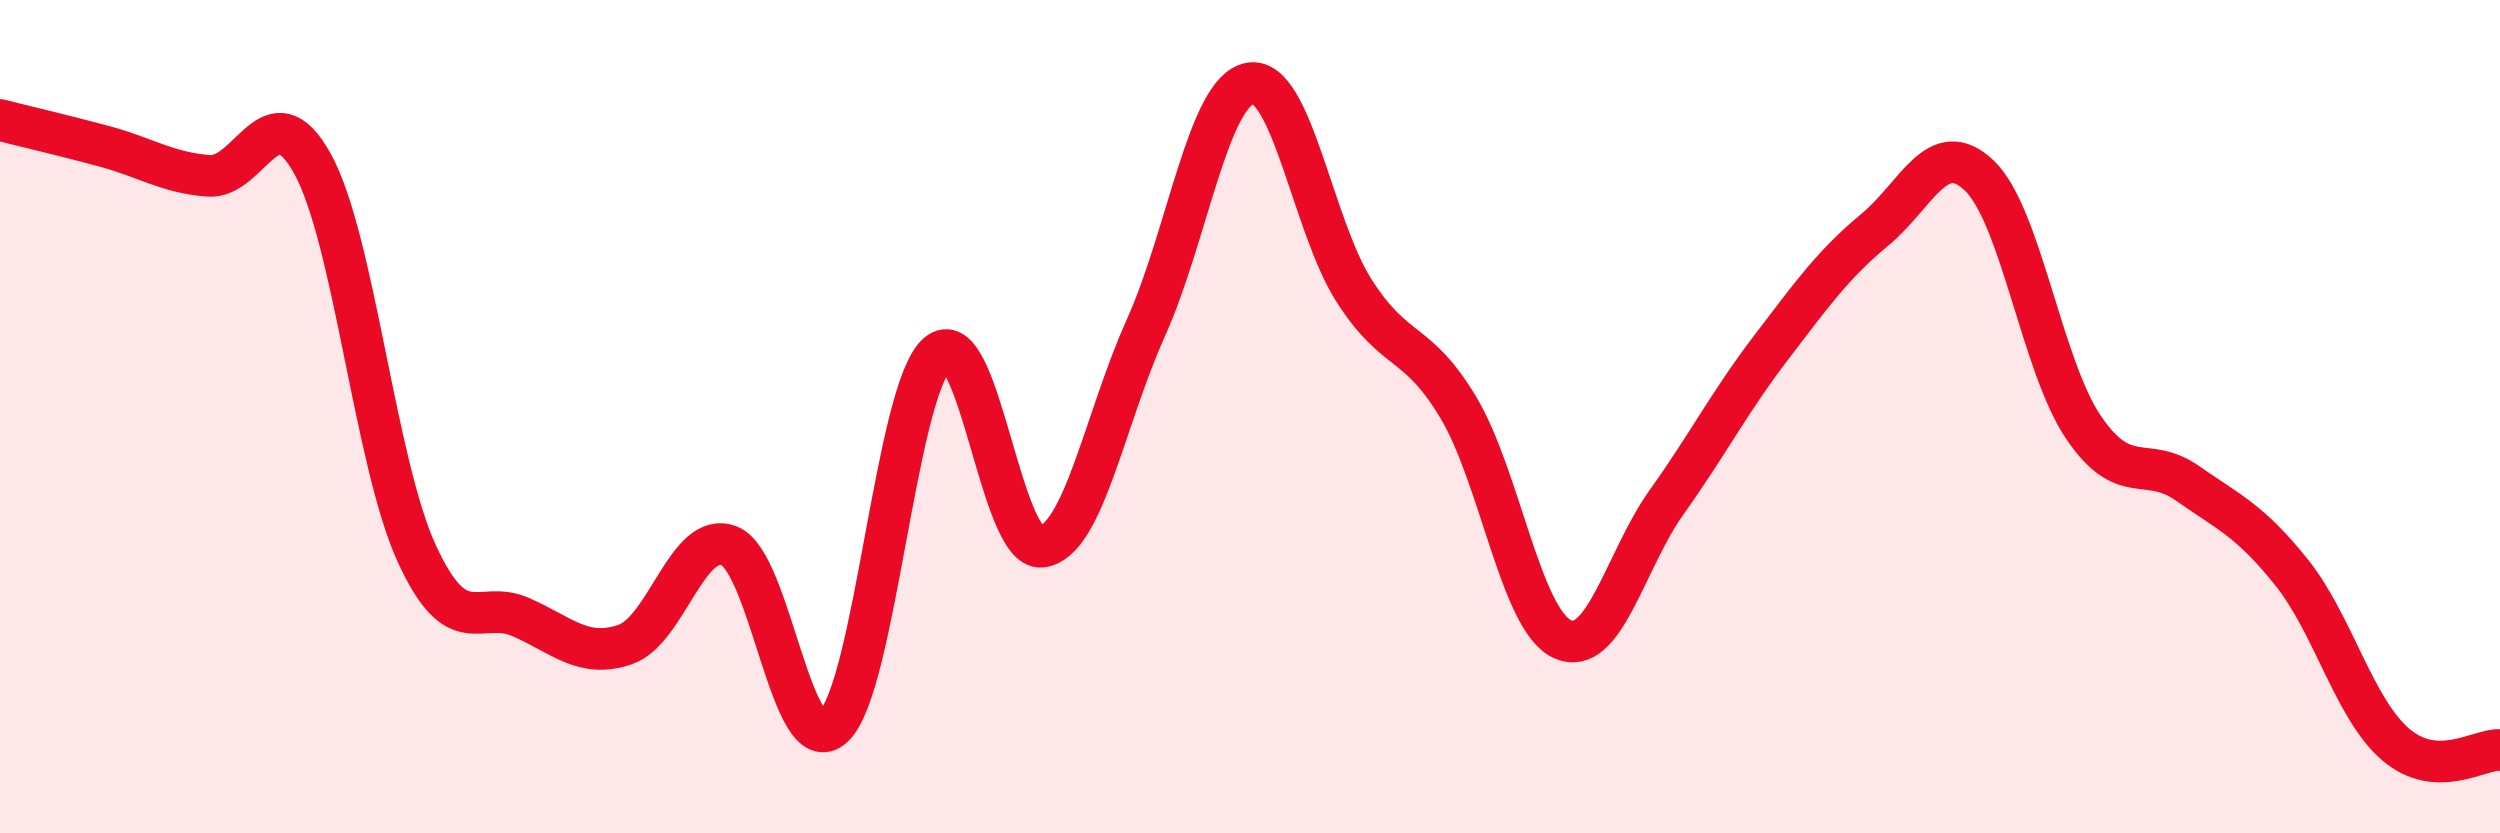
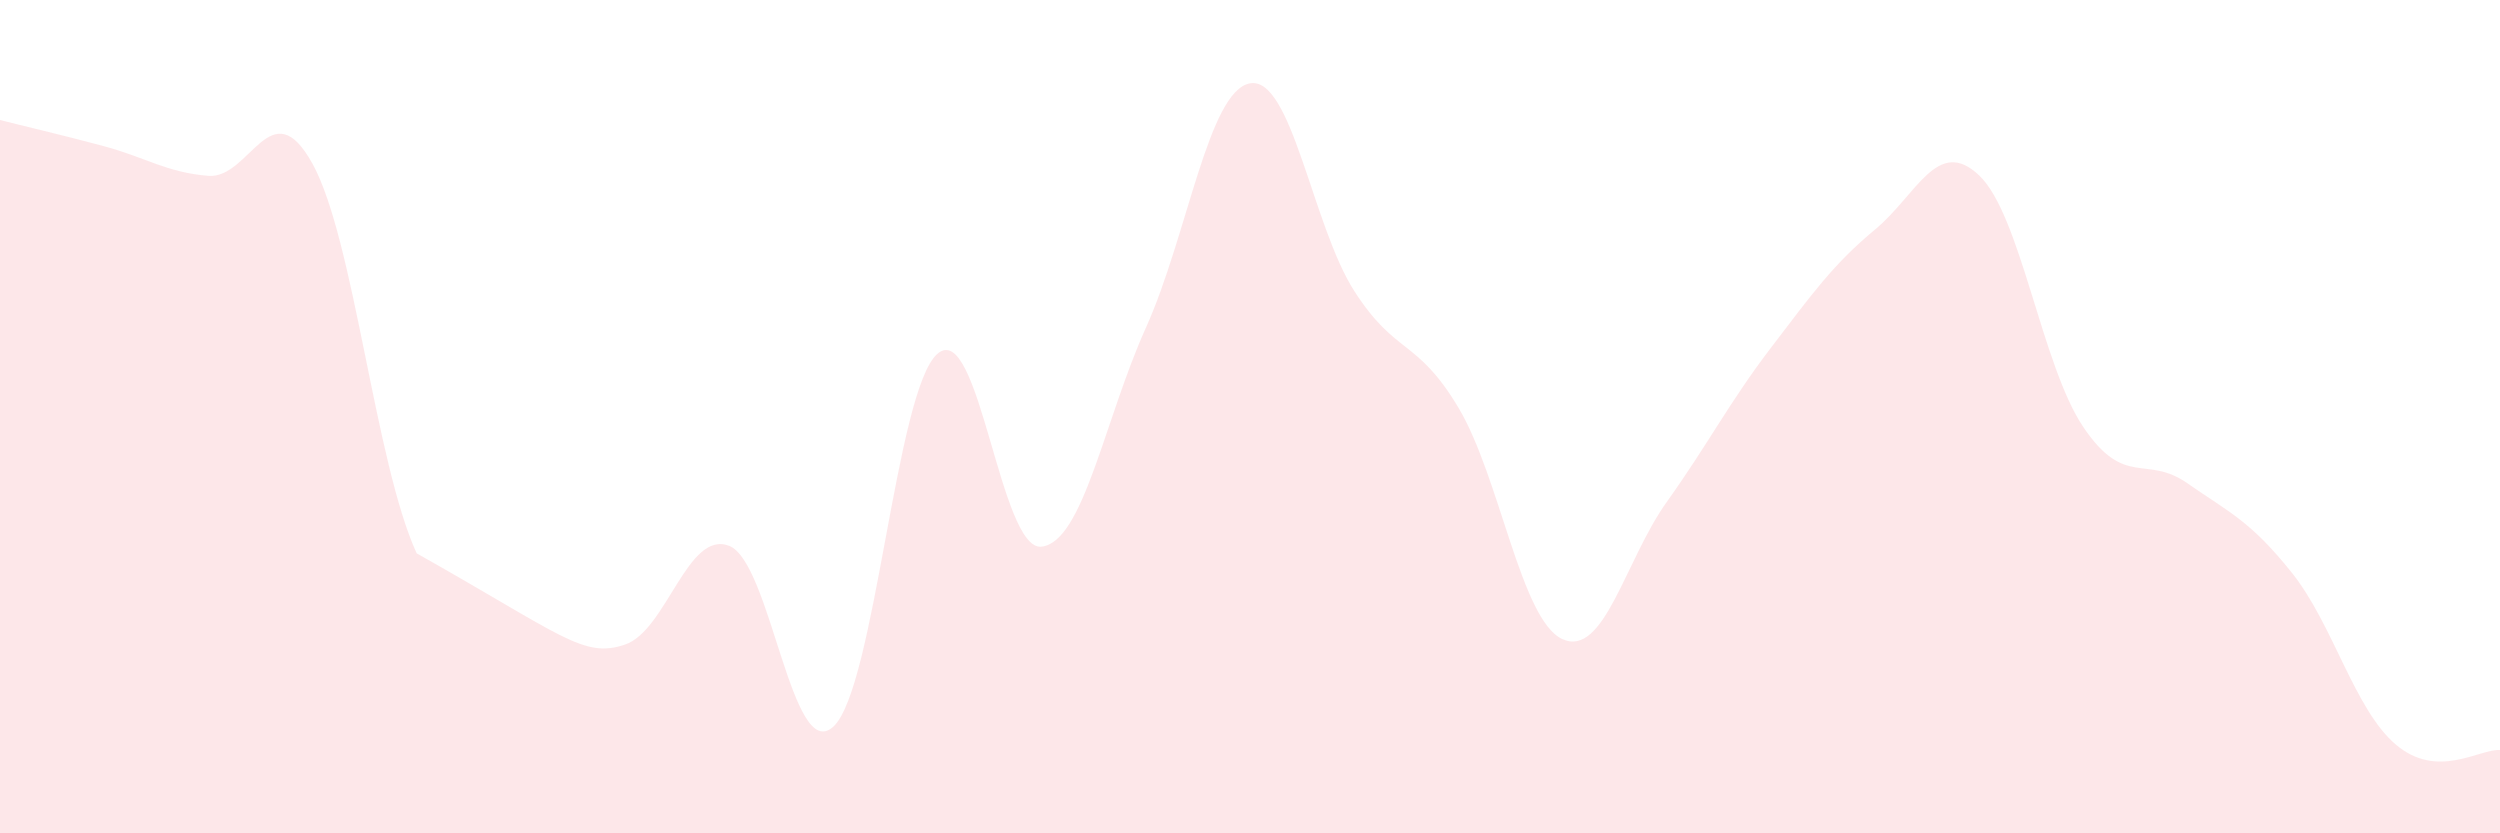
<svg xmlns="http://www.w3.org/2000/svg" width="60" height="20" viewBox="0 0 60 20">
-   <path d="M 0,2.88 C 0.5,3.01 1.5,3.24 2.5,3.51 C 3.5,3.78 4,4.14 5,4.22 C 6,4.3 6.5,2.12 7.5,3.93 C 8.5,5.74 9,11.1 10,13.28 C 11,15.46 11.5,14.37 12.5,14.81 C 13.5,15.25 14,15.81 15,15.47 C 16,15.13 16.5,12.71 17.5,13.1 C 18.5,13.49 19,18.36 20,17.44 C 21,16.52 21.5,9.35 22.5,8.49 C 23.5,7.63 24,13.24 25,13.12 C 26,13 26.5,10.09 27.5,7.87 C 28.5,5.65 29,2.18 30,2 C 31,1.82 31.5,5.42 32.5,6.98 C 33.5,8.54 34,8.11 35,9.78 C 36,11.45 36.5,14.89 37.5,15.34 C 38.5,15.79 39,13.45 40,12.05 C 41,10.65 41.5,9.66 42.5,8.35 C 43.5,7.04 44,6.34 45,5.51 C 46,4.68 46.5,3.26 47.5,4.21 C 48.5,5.16 49,8.77 50,10.25 C 51,11.73 51.5,10.9 52.5,11.6 C 53.5,12.3 54,12.49 55,13.74 C 56,14.99 56.5,17.02 57.5,17.87 C 58.5,18.72 59.5,17.97 60,18L60 20L0 20Z" fill="#EB0A25" opacity="0.1" stroke-linecap="round" stroke-linejoin="round" />
-   <path d="M 0,2.88 C 0.5,3.01 1.5,3.24 2.5,3.51 C 3.5,3.78 4,4.14 5,4.22 C 6,4.3 6.5,2.12 7.5,3.93 C 8.5,5.74 9,11.1 10,13.28 C 11,15.46 11.5,14.37 12.5,14.81 C 13.5,15.25 14,15.81 15,15.47 C 16,15.13 16.5,12.71 17.5,13.1 C 18.5,13.49 19,18.36 20,17.44 C 21,16.52 21.5,9.35 22.5,8.49 C 23.5,7.63 24,13.24 25,13.12 C 26,13 26.5,10.09 27.5,7.87 C 28.5,5.65 29,2.18 30,2 C 31,1.82 31.5,5.42 32.5,6.98 C 33.5,8.54 34,8.11 35,9.78 C 36,11.45 36.5,14.89 37.5,15.34 C 38.5,15.79 39,13.45 40,12.05 C 41,10.65 41.5,9.66 42.5,8.35 C 43.5,7.04 44,6.34 45,5.51 C 46,4.68 46.5,3.26 47.5,4.21 C 48.5,5.16 49,8.77 50,10.25 C 51,11.73 51.5,10.9 52.5,11.6 C 53.5,12.3 54,12.49 55,13.74 C 56,14.99 56.5,17.02 57.5,17.87 C 58.5,18.72 59.5,17.97 60,18" stroke="#EB0A25" stroke-width="1" fill="none" stroke-linecap="round" stroke-linejoin="round" />
+   <path d="M 0,2.88 C 0.5,3.01 1.5,3.24 2.5,3.51 C 3.5,3.78 4,4.14 5,4.22 C 6,4.3 6.5,2.12 7.5,3.93 C 8.5,5.74 9,11.1 10,13.28 C 13.5,15.25 14,15.81 15,15.47 C 16,15.13 16.5,12.71 17.5,13.1 C 18.5,13.49 19,18.36 20,17.44 C 21,16.52 21.5,9.35 22.5,8.49 C 23.5,7.63 24,13.24 25,13.12 C 26,13 26.5,10.09 27.5,7.87 C 28.5,5.65 29,2.18 30,2 C 31,1.82 31.5,5.42 32.5,6.98 C 33.5,8.54 34,8.11 35,9.78 C 36,11.45 36.5,14.89 37.5,15.34 C 38.5,15.79 39,13.45 40,12.05 C 41,10.65 41.5,9.66 42.5,8.35 C 43.5,7.04 44,6.34 45,5.51 C 46,4.68 46.5,3.26 47.5,4.21 C 48.5,5.16 49,8.77 50,10.25 C 51,11.73 51.5,10.9 52.5,11.6 C 53.5,12.3 54,12.49 55,13.74 C 56,14.99 56.5,17.02 57.5,17.87 C 58.5,18.72 59.5,17.97 60,18L60 20L0 20Z" fill="#EB0A25" opacity="0.1" stroke-linecap="round" stroke-linejoin="round" />
</svg>